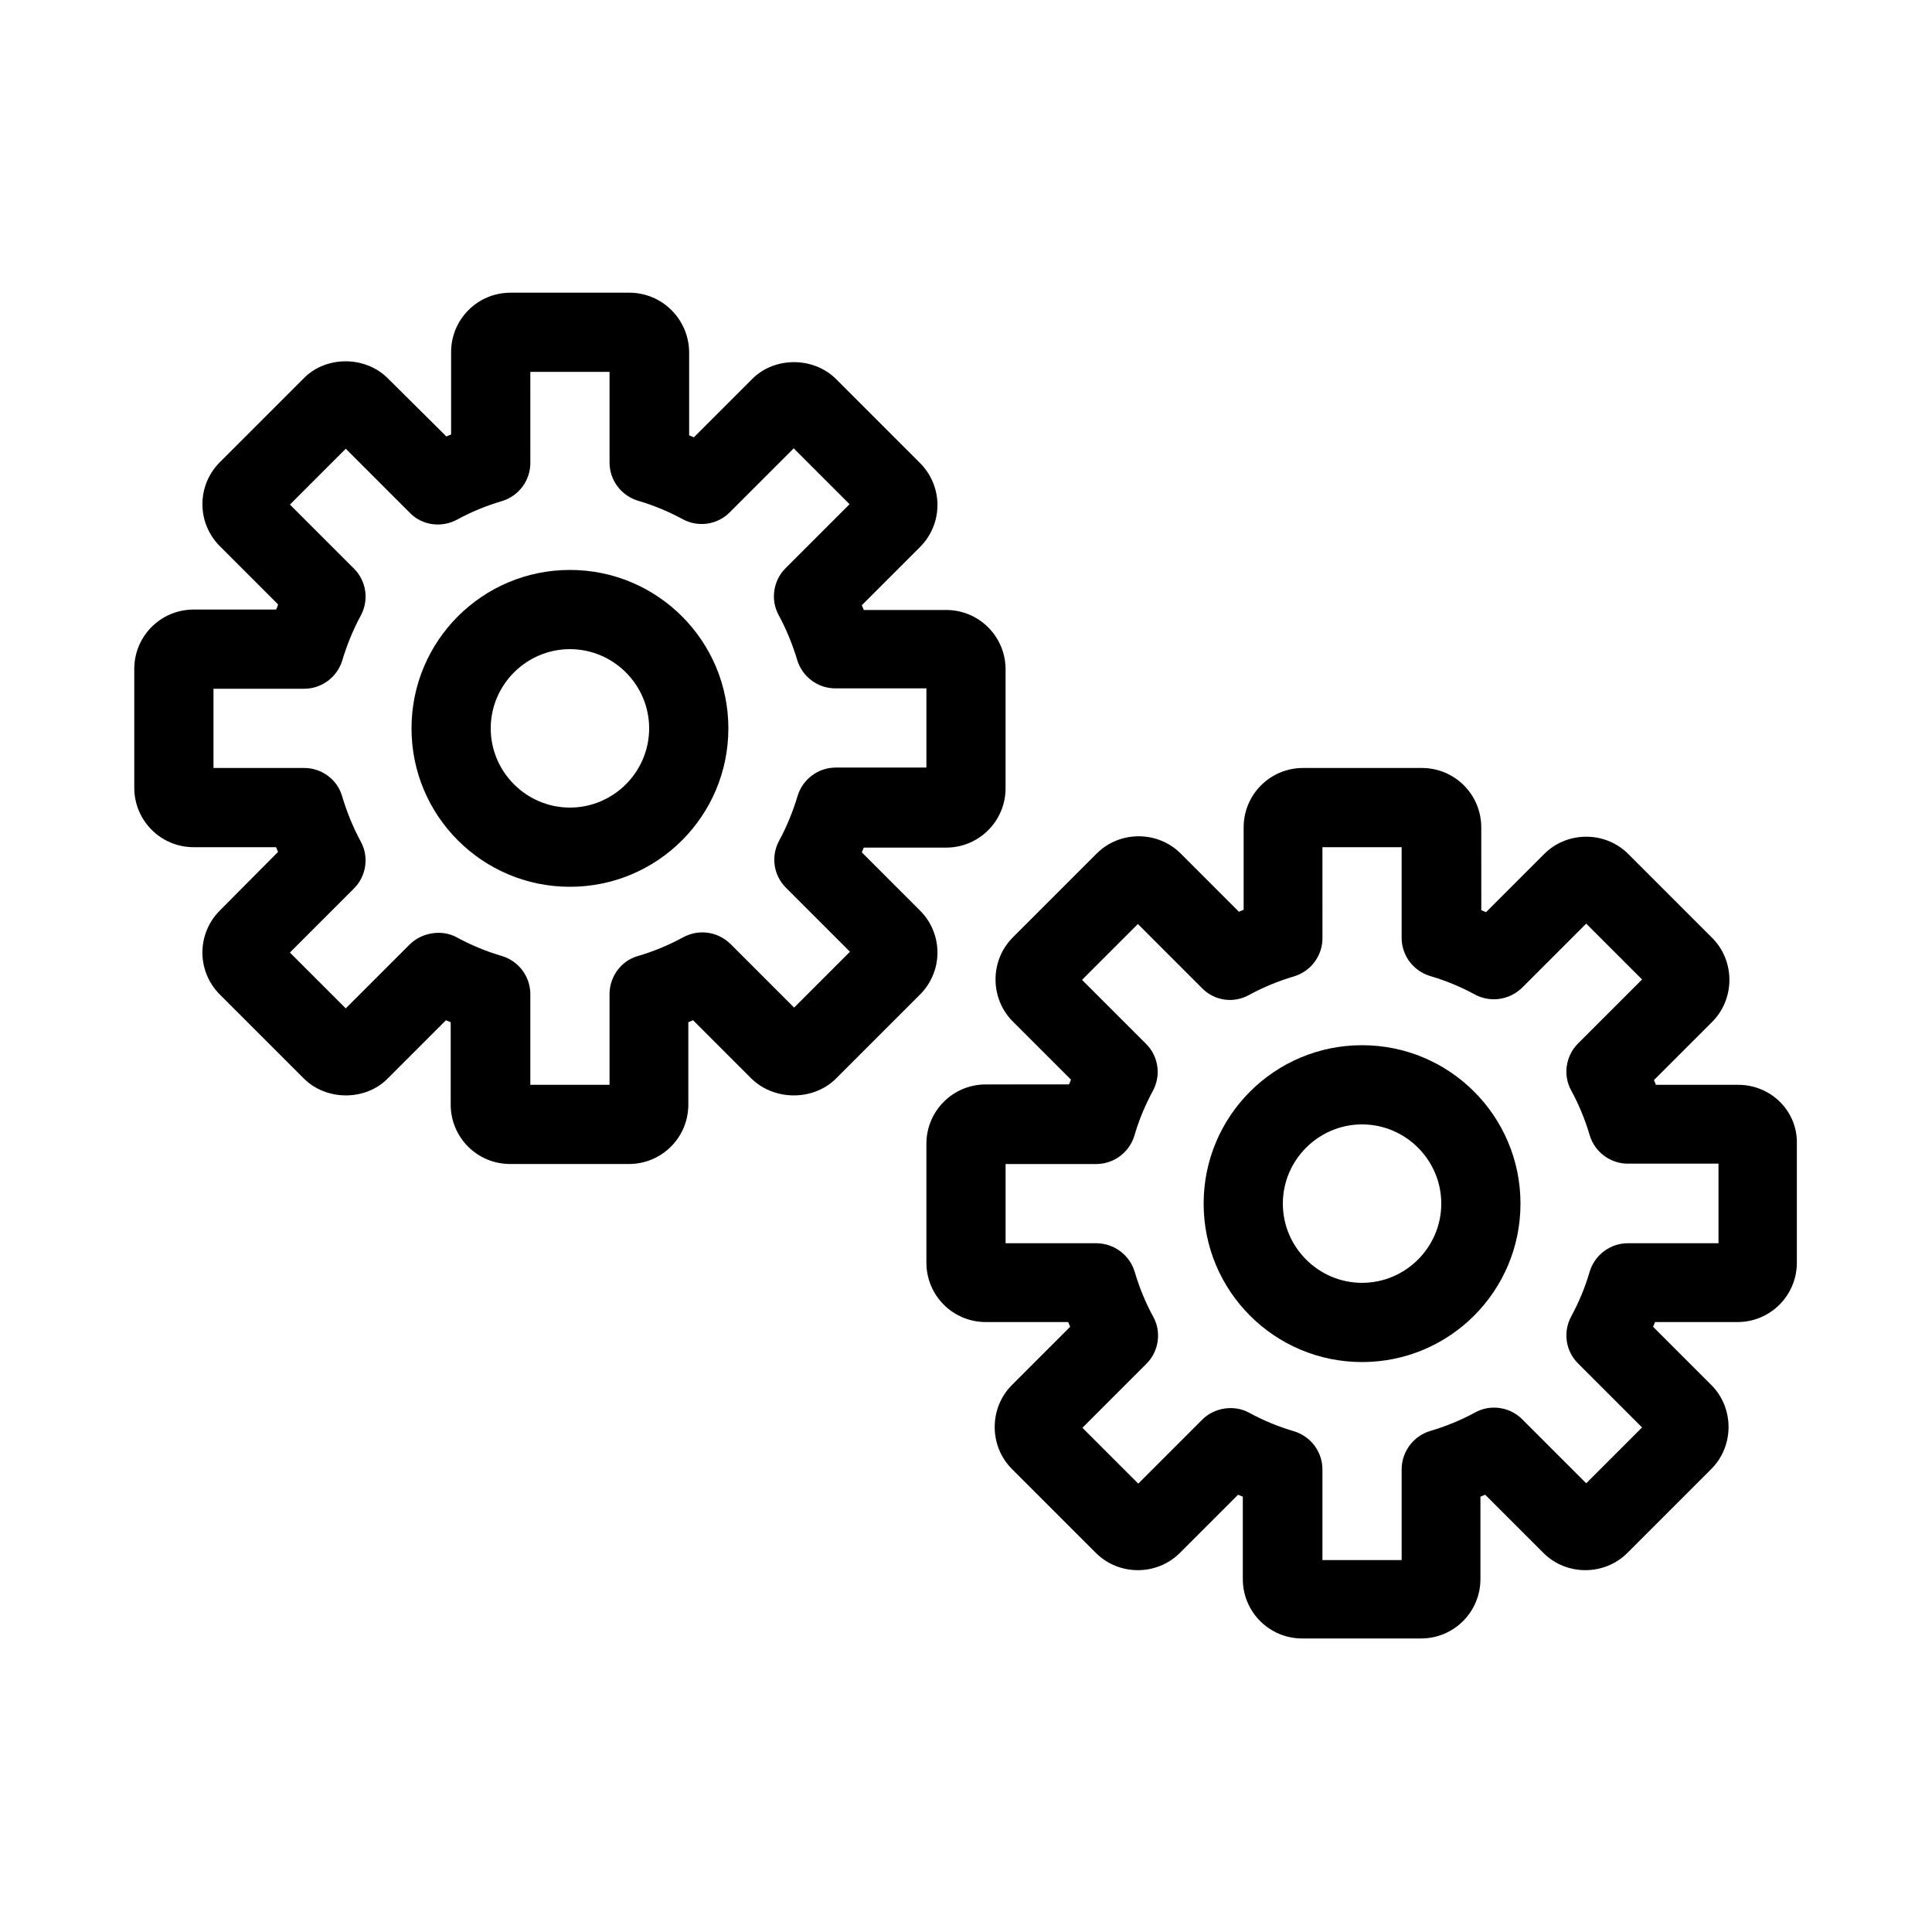
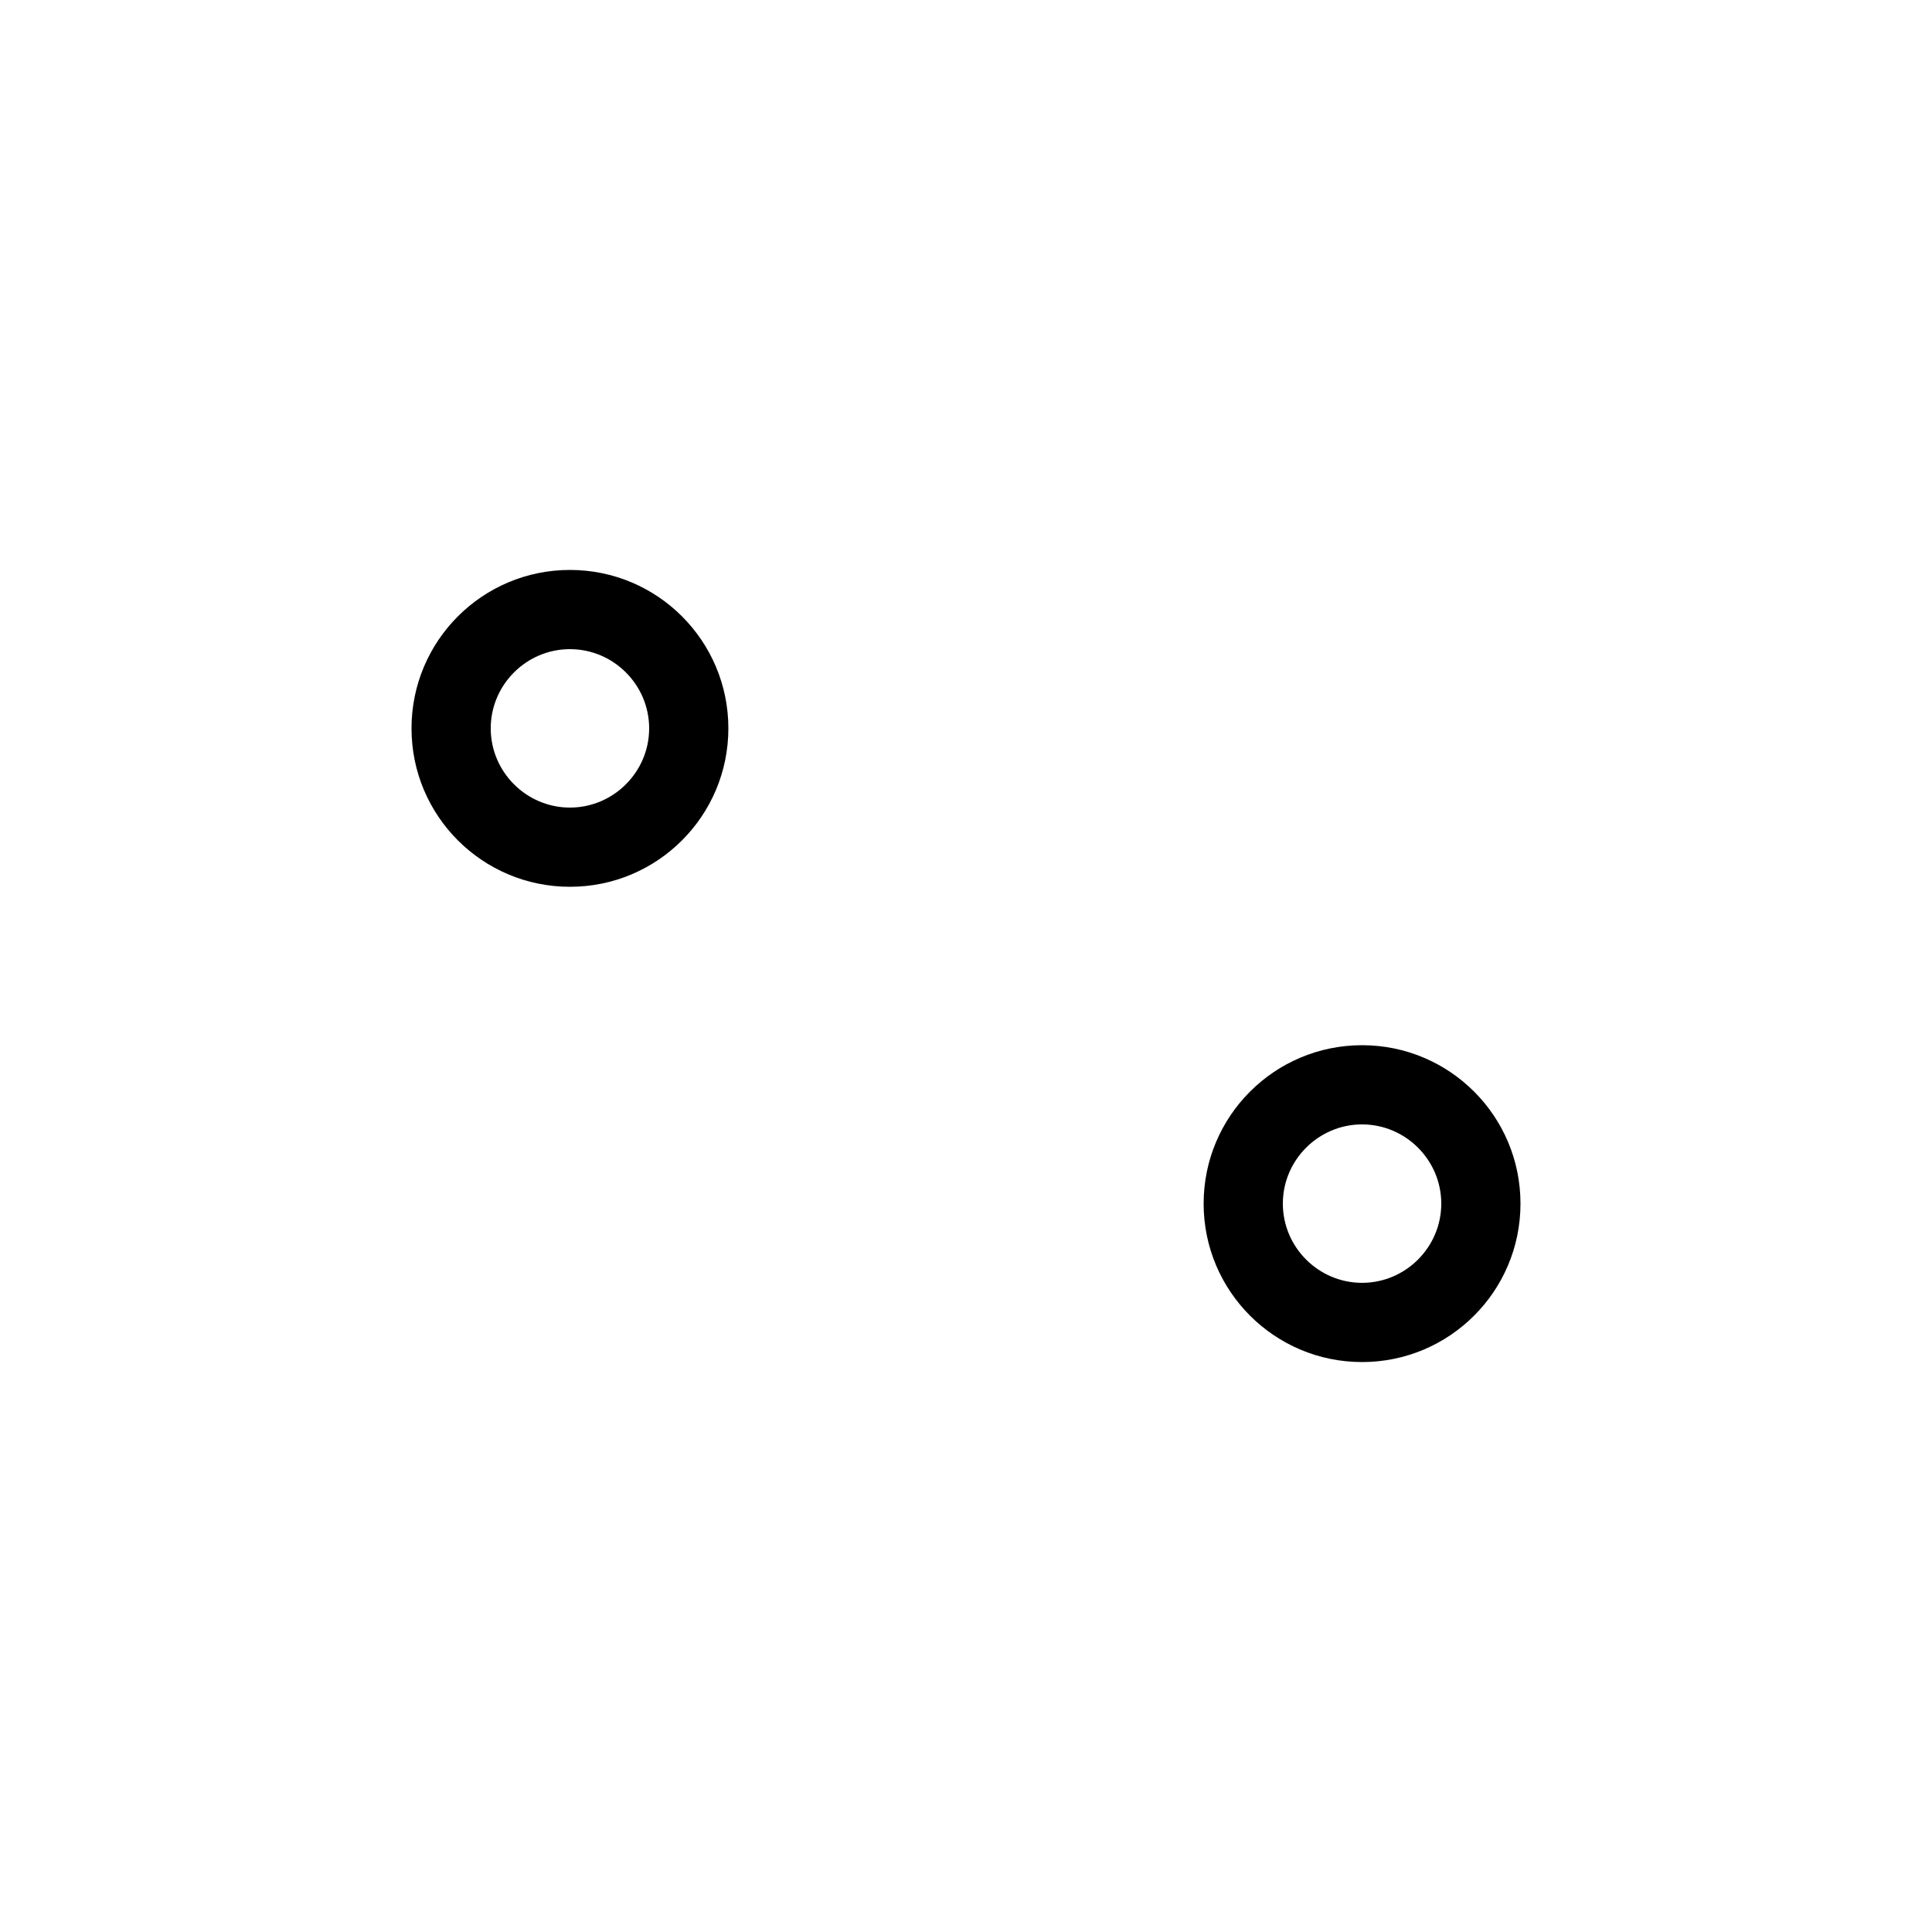
<svg xmlns="http://www.w3.org/2000/svg" fill="#000000" width="800px" height="800px" version="1.1" viewBox="144 144 512 512">
  <g>
-     <path d="m365.57 429.81 22.25-22.25c2.938-2.938 4.617-6.926 4.617-11.125 0-4.199-1.68-8.188-4.617-11.125l-15.43-15.43c0.211-0.418 0.316-0.84 0.523-1.258h21.832c8.711 0 15.742-7.031 15.742-15.742v-31.488c0-8.711-7.031-15.742-15.742-15.742h-21.832c-0.211-0.418-0.316-0.84-0.523-1.258l15.43-15.43c2.938-2.938 4.617-6.926 4.617-11.125 0-4.199-1.68-8.188-4.617-11.125l-22.25-22.25c-5.984-5.984-16.375-5.984-22.25 0l-15.43 15.43c-0.418-0.211-0.84-0.316-1.258-0.523v-22.059c-0.105-8.711-7.141-15.742-15.852-15.742h-31.488c-8.711 0-15.742 7.031-15.742 15.742v21.832c-0.418 0.211-0.84 0.316-1.258 0.523l-15.535-15.426c-5.984-5.984-16.375-5.984-22.25 0l-22.25 22.25c-2.938 2.938-4.617 6.926-4.617 11.125s1.68 8.188 4.617 11.125l15.43 15.43c-0.109 0.527-0.32 0.945-0.531 1.367h-21.832c-8.711 0-15.742 7.031-15.742 15.742v31.488c0 8.711 7.031 15.746 15.742 15.746h21.832c0.211 0.418 0.316 0.84 0.523 1.258l-15.426 15.535c-2.938 2.938-4.617 6.926-4.617 11.125 0 4.199 1.68 8.188 4.617 11.125l22.25 22.25c5.984 5.984 16.375 5.984 22.25 0l15.43-15.43c0.418 0.211 0.84 0.316 1.258 0.523v21.832c0 8.711 7.031 15.742 15.742 15.742h31.488c8.711 0 15.742-7.031 15.742-15.742v-21.832c0.418-0.211 0.84-0.316 1.258-0.523l15.43 15.43c6.098 5.984 16.488 5.984 22.469 0.004zm-40.617-37.367c-3.672 1.996-7.66 3.672-11.965 4.934-4.41 1.258-7.453 5.457-7.453 10.074v24.039h-20.992v-24.035c0-4.617-3.043-8.711-7.453-10.078-4.305-1.258-8.293-2.938-11.965-4.934-3.988-2.203-9.238-1.363-12.492 1.785l-17.004 17.004-14.801-14.801 17.004-17.004c3.254-3.254 3.988-8.398 1.785-12.387-1.996-3.672-3.672-7.766-4.934-11.965-1.258-4.512-5.457-7.555-10.074-7.555h-24.035v-20.992h24.035c4.617 0 8.711-3.043 10.078-7.453 1.258-4.199 2.938-8.293 4.934-11.965 2.203-4.094 1.469-9.133-1.785-12.387l-17.004-17.004 14.801-14.801 17.004 17.004c3.254 3.359 8.398 3.988 12.492 1.785 3.672-1.996 7.66-3.672 11.965-4.934 4.41-1.363 7.453-5.457 7.453-10.078l-0.004-24.137h20.992v24.035c0 4.617 3.043 8.711 7.453 10.078 4.305 1.258 8.293 2.938 11.965 4.934 4.094 2.203 9.133 1.469 12.387-1.785l17.004-17.004 14.801 14.801-17.004 17.004c-3.254 3.254-3.988 8.398-1.785 12.387 1.996 3.672 3.672 7.766 4.934 11.965 1.363 4.41 5.457 7.453 10.078 7.453l24.137-0.004v20.992h-24.035c-4.617 0-8.711 3.043-10.078 7.453-1.258 4.199-2.938 8.293-4.934 11.965-2.203 4.094-1.469 9.133 1.785 12.387l17.004 17.004-14.801 14.801-17.004-17.004c-3.359-3.152-8.293-3.887-12.488-1.578z" />
    <path d="m295.04 295.04c-23.195 0-41.984 18.789-41.984 41.984 0 23.195 18.789 41.984 41.984 41.984 23.195 0 41.984-18.789 41.984-41.984 0-23.199-18.789-41.984-41.984-41.984zm0 62.977c-11.547 0-20.992-9.445-20.992-20.992 0-11.547 9.445-20.992 20.992-20.992 11.547 0 20.992 9.445 20.992 20.992 0 11.543-9.449 20.992-20.992 20.992z" />
-     <path d="m604.67 431.49h-21.832c-0.211-0.418-0.316-0.84-0.523-1.258l15.43-15.43c6.086-6.086 6.086-16.164 0-22.25l-22.25-22.25c-6.086-6.086-16.164-6.086-22.25 0l-15.43 15.43c-0.418-0.211-0.84-0.316-1.258-0.523l-0.008-21.945c0-8.711-7.031-15.742-15.742-15.742h-31.488c-8.711 0-15.742 7.031-15.742 15.742v21.832c-0.418 0.211-0.84 0.316-1.258 0.523l-15.43-15.43c-6.086-6.086-16.164-6.086-22.25 0l-22.25 22.25c-6.086 6.086-6.086 16.164 0 22.25l15.43 15.43c-0.211 0.418-0.316 0.84-0.523 1.258l-22.051 0.008c-8.711 0-15.742 7.031-15.742 15.742v31.488c0 8.711 7.031 15.742 15.742 15.742h21.832c0.211 0.418 0.316 0.84 0.523 1.258l-15.43 15.43c-6.086 6.086-6.086 16.164 0 22.25l22.25 22.25c6.086 6.086 16.164 6.086 22.25 0l15.43-15.43c0.418 0.211 0.84 0.316 1.258 0.523v21.832c0 8.711 7.031 15.742 15.742 15.742h31.488c8.711 0 15.742-7.031 15.742-15.742v-21.832c0.418-0.211 0.84-0.316 1.258-0.523l15.43 15.43c6.086 6.086 16.164 6.086 22.25 0l22.25-22.25c6.086-6.086 6.086-16.164 0-22.25l-15.43-15.43c0.211-0.418 0.316-0.84 0.523-1.258h21.832c8.711 0 15.742-7.031 15.742-15.742v-31.488c0.227-8.605-6.805-15.637-15.516-15.637zm-5.25 41.984h-24.035c-4.617 0-8.711 3.043-10.078 7.453-1.258 4.305-2.938 8.293-4.934 11.965-2.203 4.094-1.469 9.133 1.785 12.387l17.004 17.004-14.801 14.801-17.004-17.004c-3.254-3.254-8.398-3.988-12.387-1.785-3.672 1.996-7.66 3.672-11.965 4.934-4.508 1.359-7.555 5.559-7.555 10.176v24.035h-20.992v-24.035c0-4.617-3.043-8.711-7.453-10.078-4.305-1.258-8.293-2.938-11.965-4.934-3.988-2.203-9.238-1.363-12.387 1.785l-17.004 17.004-14.801-14.801 17.004-17.004c3.254-3.254 3.988-8.398 1.785-12.387-1.996-3.672-3.672-7.66-4.934-11.965-1.359-4.508-5.559-7.551-10.176-7.551h-24.035v-20.992h24.035c4.617 0 8.711-3.043 10.078-7.453 1.258-4.305 2.938-8.293 4.934-11.965 2.203-4.094 1.469-9.133-1.785-12.387l-17.004-17.004 14.801-14.801 17.004 17.004c3.254 3.359 8.398 4.094 12.492 1.785 3.672-1.996 7.66-3.672 11.965-4.934 4.41-1.363 7.453-5.457 7.453-10.078l-0.008-24.137h20.992v24.035c0 4.617 3.043 8.711 7.453 10.078 4.305 1.258 8.293 2.938 11.965 4.934 4.094 2.203 9.133 1.469 12.492-1.785l17.004-17.004 14.801 14.801-17.004 17.004c-3.254 3.254-3.988 8.398-1.785 12.387 1.996 3.672 3.672 7.66 4.934 11.965 1.363 4.41 5.457 7.453 10.078 7.453l24.031-0.004z" />
    <path d="m504.96 420.99c-23.195 0-41.984 18.789-41.984 41.984 0 23.195 18.789 41.984 41.984 41.984 23.195 0 41.984-18.789 41.984-41.984 0-23.199-18.785-41.984-41.984-41.984zm0 62.973c-11.547 0-20.992-9.445-20.992-20.992s9.445-20.992 20.992-20.992 20.992 9.445 20.992 20.992-9.445 20.992-20.992 20.992z" />
  </g>
</svg>